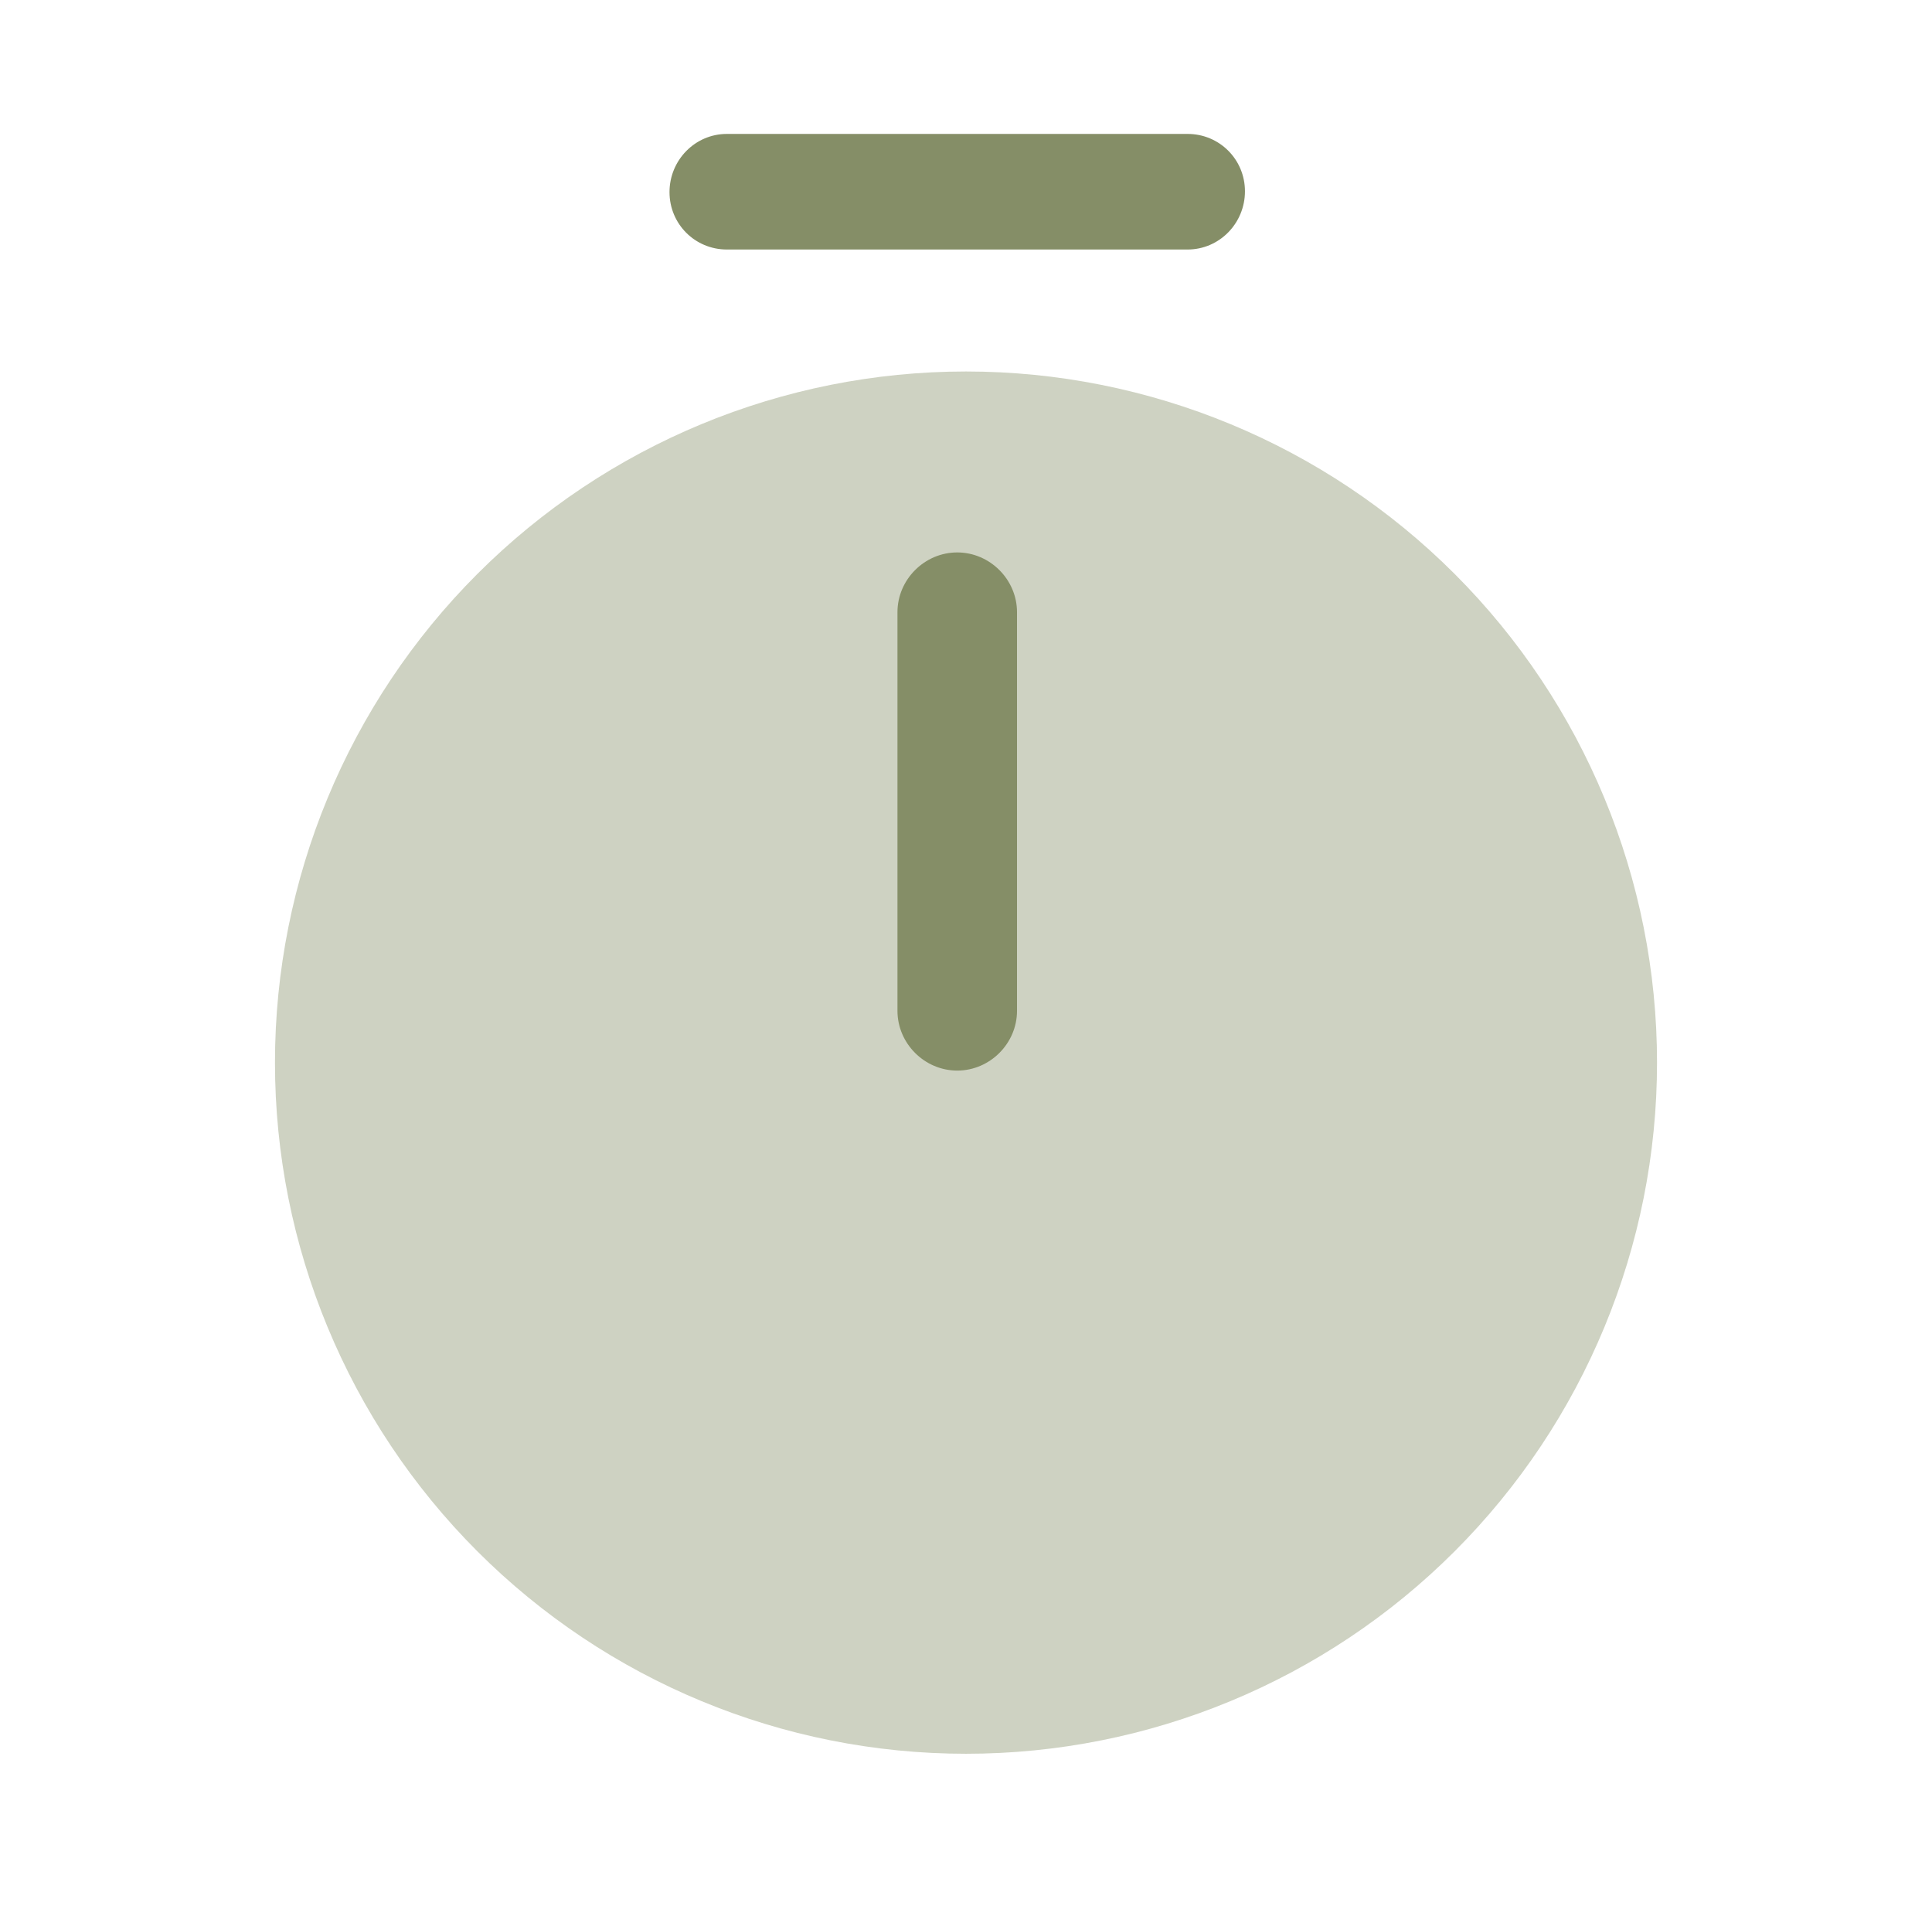
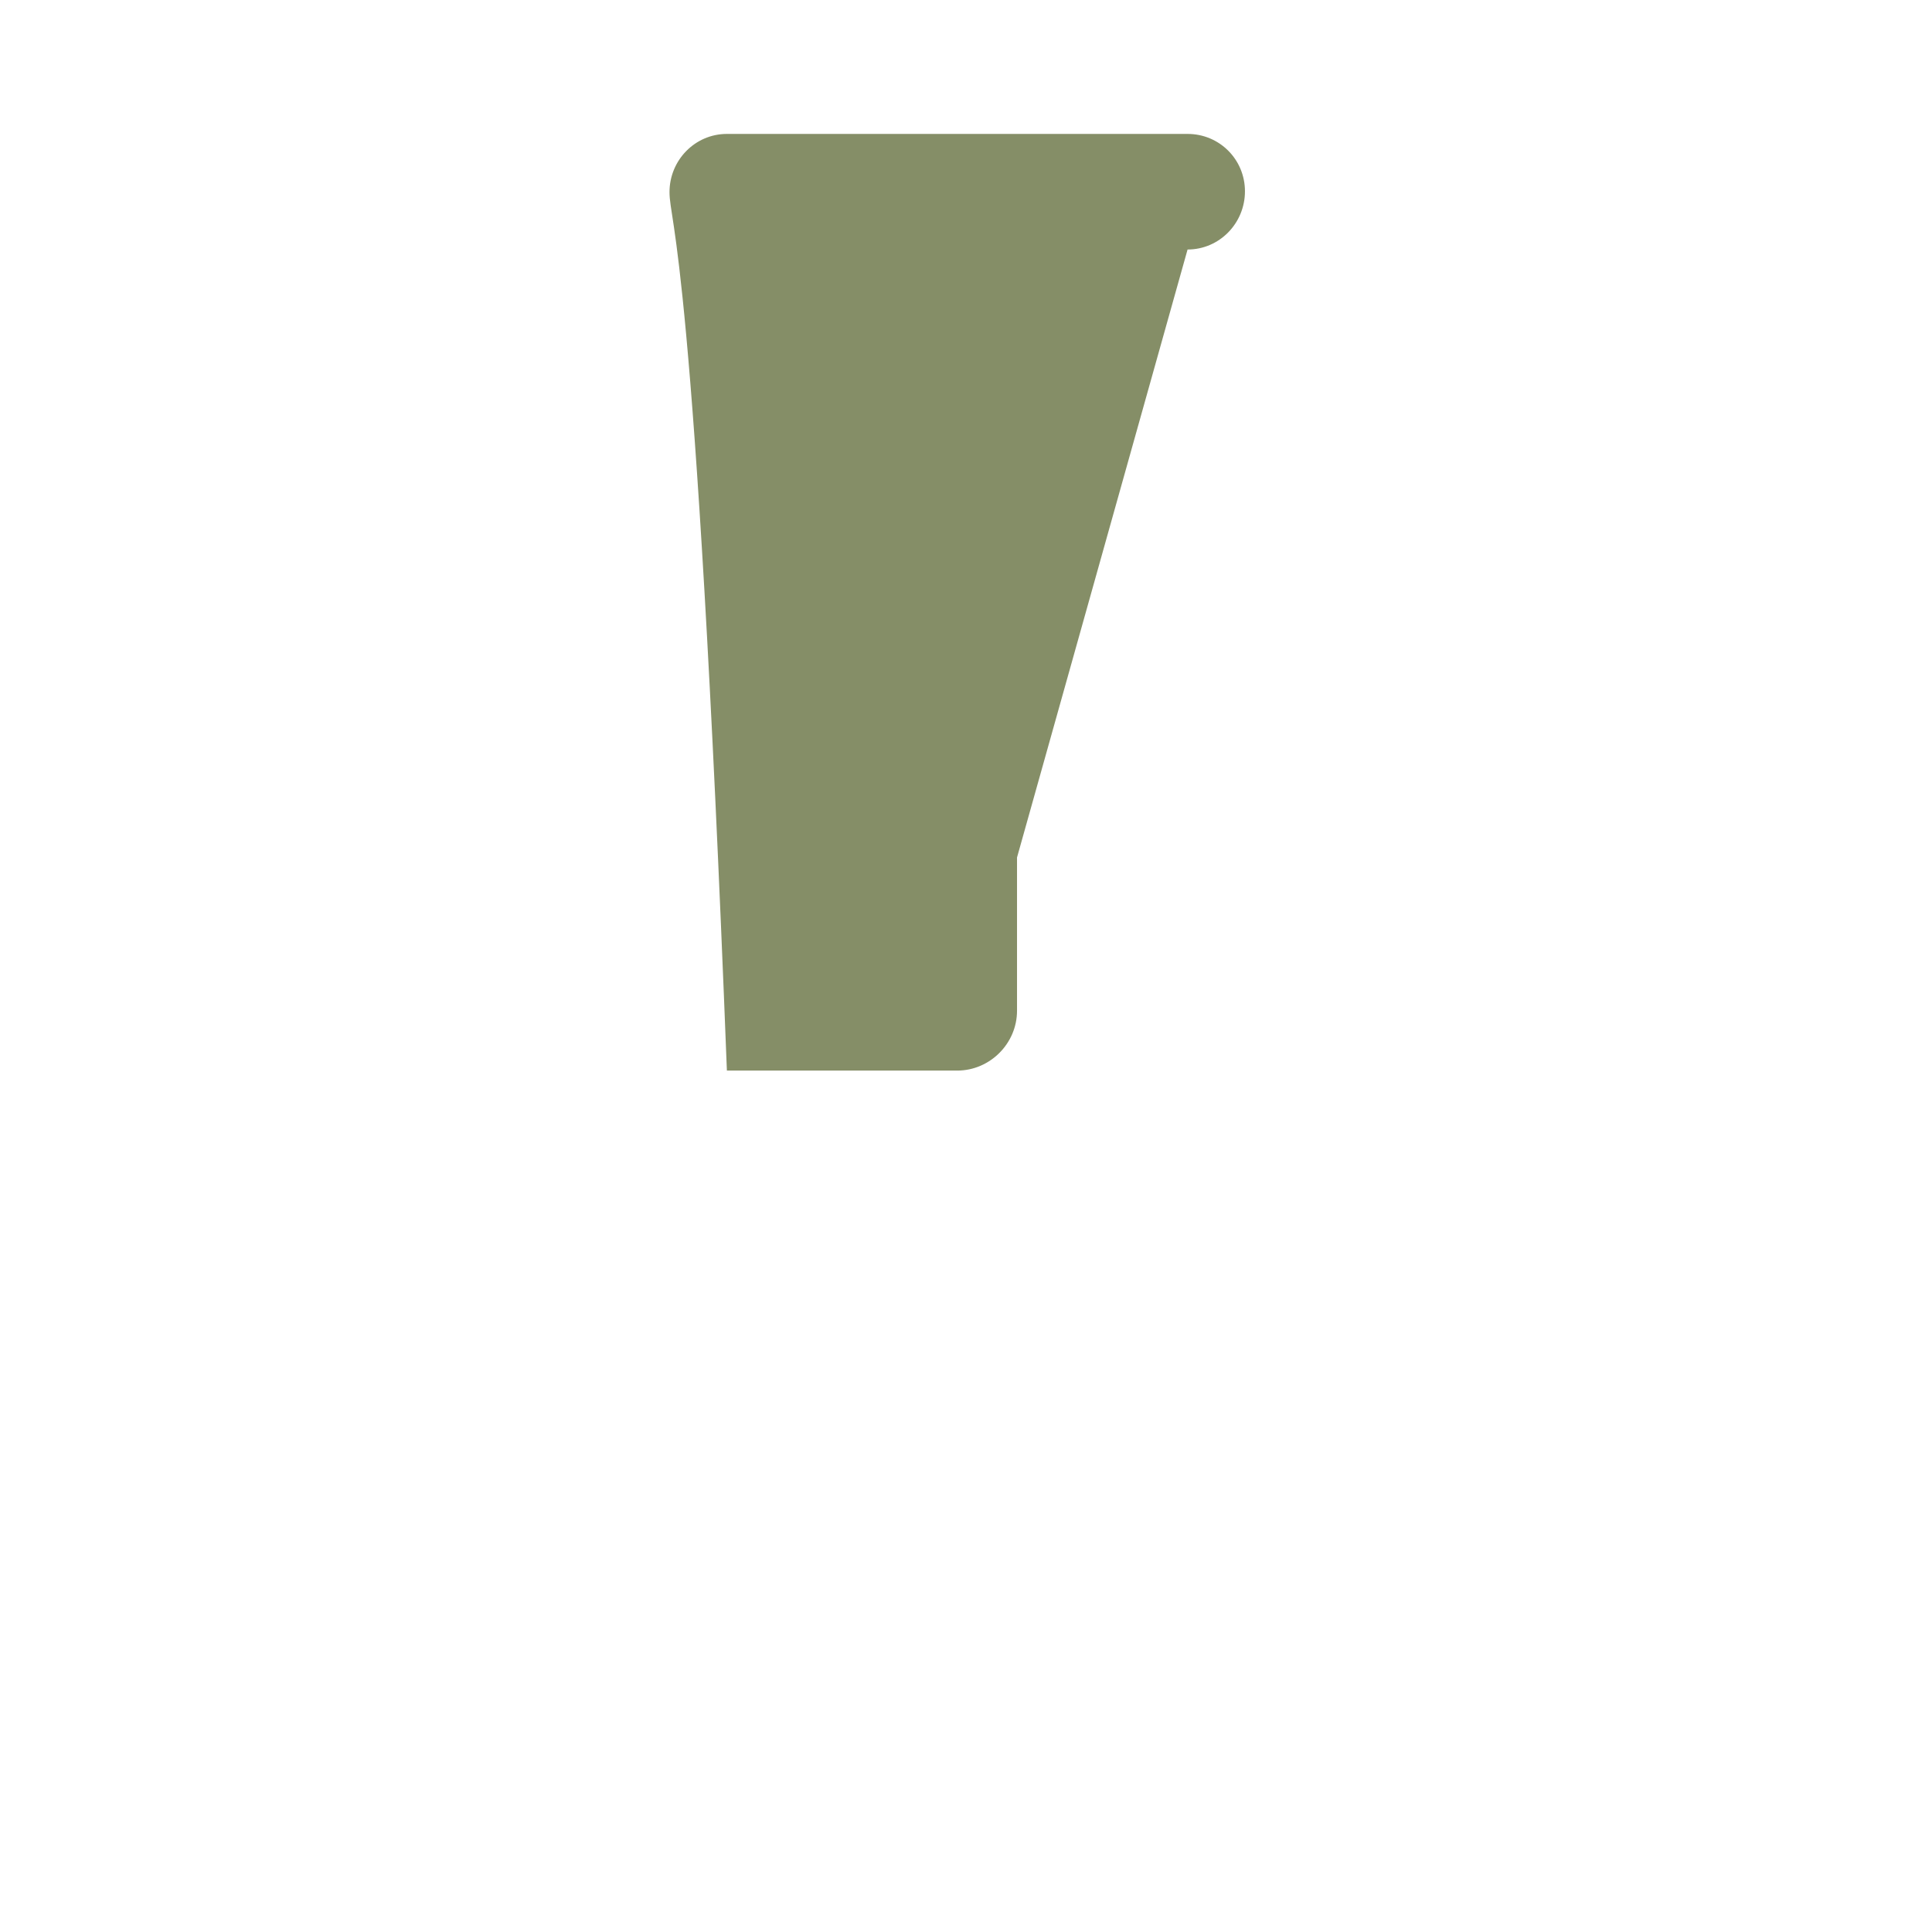
<svg xmlns="http://www.w3.org/2000/svg" width="101" height="100" viewBox="0 0 101 100" fill="none">
-   <path opacity="0.4" d="M50.5 91.667C60.081 91.667 69.269 87.861 76.044 81.086C82.819 74.311 86.625 65.123 86.625 55.542C86.625 45.961 82.819 36.773 76.044 29.998C69.269 23.223 60.081 19.417 50.5 19.417C40.919 19.417 31.73 23.223 24.956 29.998C18.181 36.773 14.375 45.961 14.375 55.542C14.375 65.123 18.181 74.311 24.956 81.086C31.73 87.861 40.919 91.667 50.5 91.667Z" fill="#858E67" />
-   <path d="M50.042 55.958C48.333 55.958 46.917 54.542 46.917 52.833V32C46.917 30.292 48.333 28.875 50.042 28.875C51.75 28.875 53.167 30.292 53.167 32V52.833C53.167 54.542 51.75 55.958 50.042 55.958ZM62.083 13.042H38C36.333 13.042 35 11.708 35 10.042C35 8.375 36.333 7 38 7H62.083C63.75 7 65.083 8.333 65.083 10C65.083 11.667 63.75 13.042 62.083 13.042Z" fill="#858E67" />
+   <path d="M50.042 55.958C48.333 55.958 46.917 54.542 46.917 52.833V32C46.917 30.292 48.333 28.875 50.042 28.875C51.75 28.875 53.167 30.292 53.167 32V52.833C53.167 54.542 51.75 55.958 50.042 55.958ZH38C36.333 13.042 35 11.708 35 10.042C35 8.375 36.333 7 38 7H62.083C63.75 7 65.083 8.333 65.083 10C65.083 11.667 63.75 13.042 62.083 13.042Z" fill="#858E67" />
</svg>